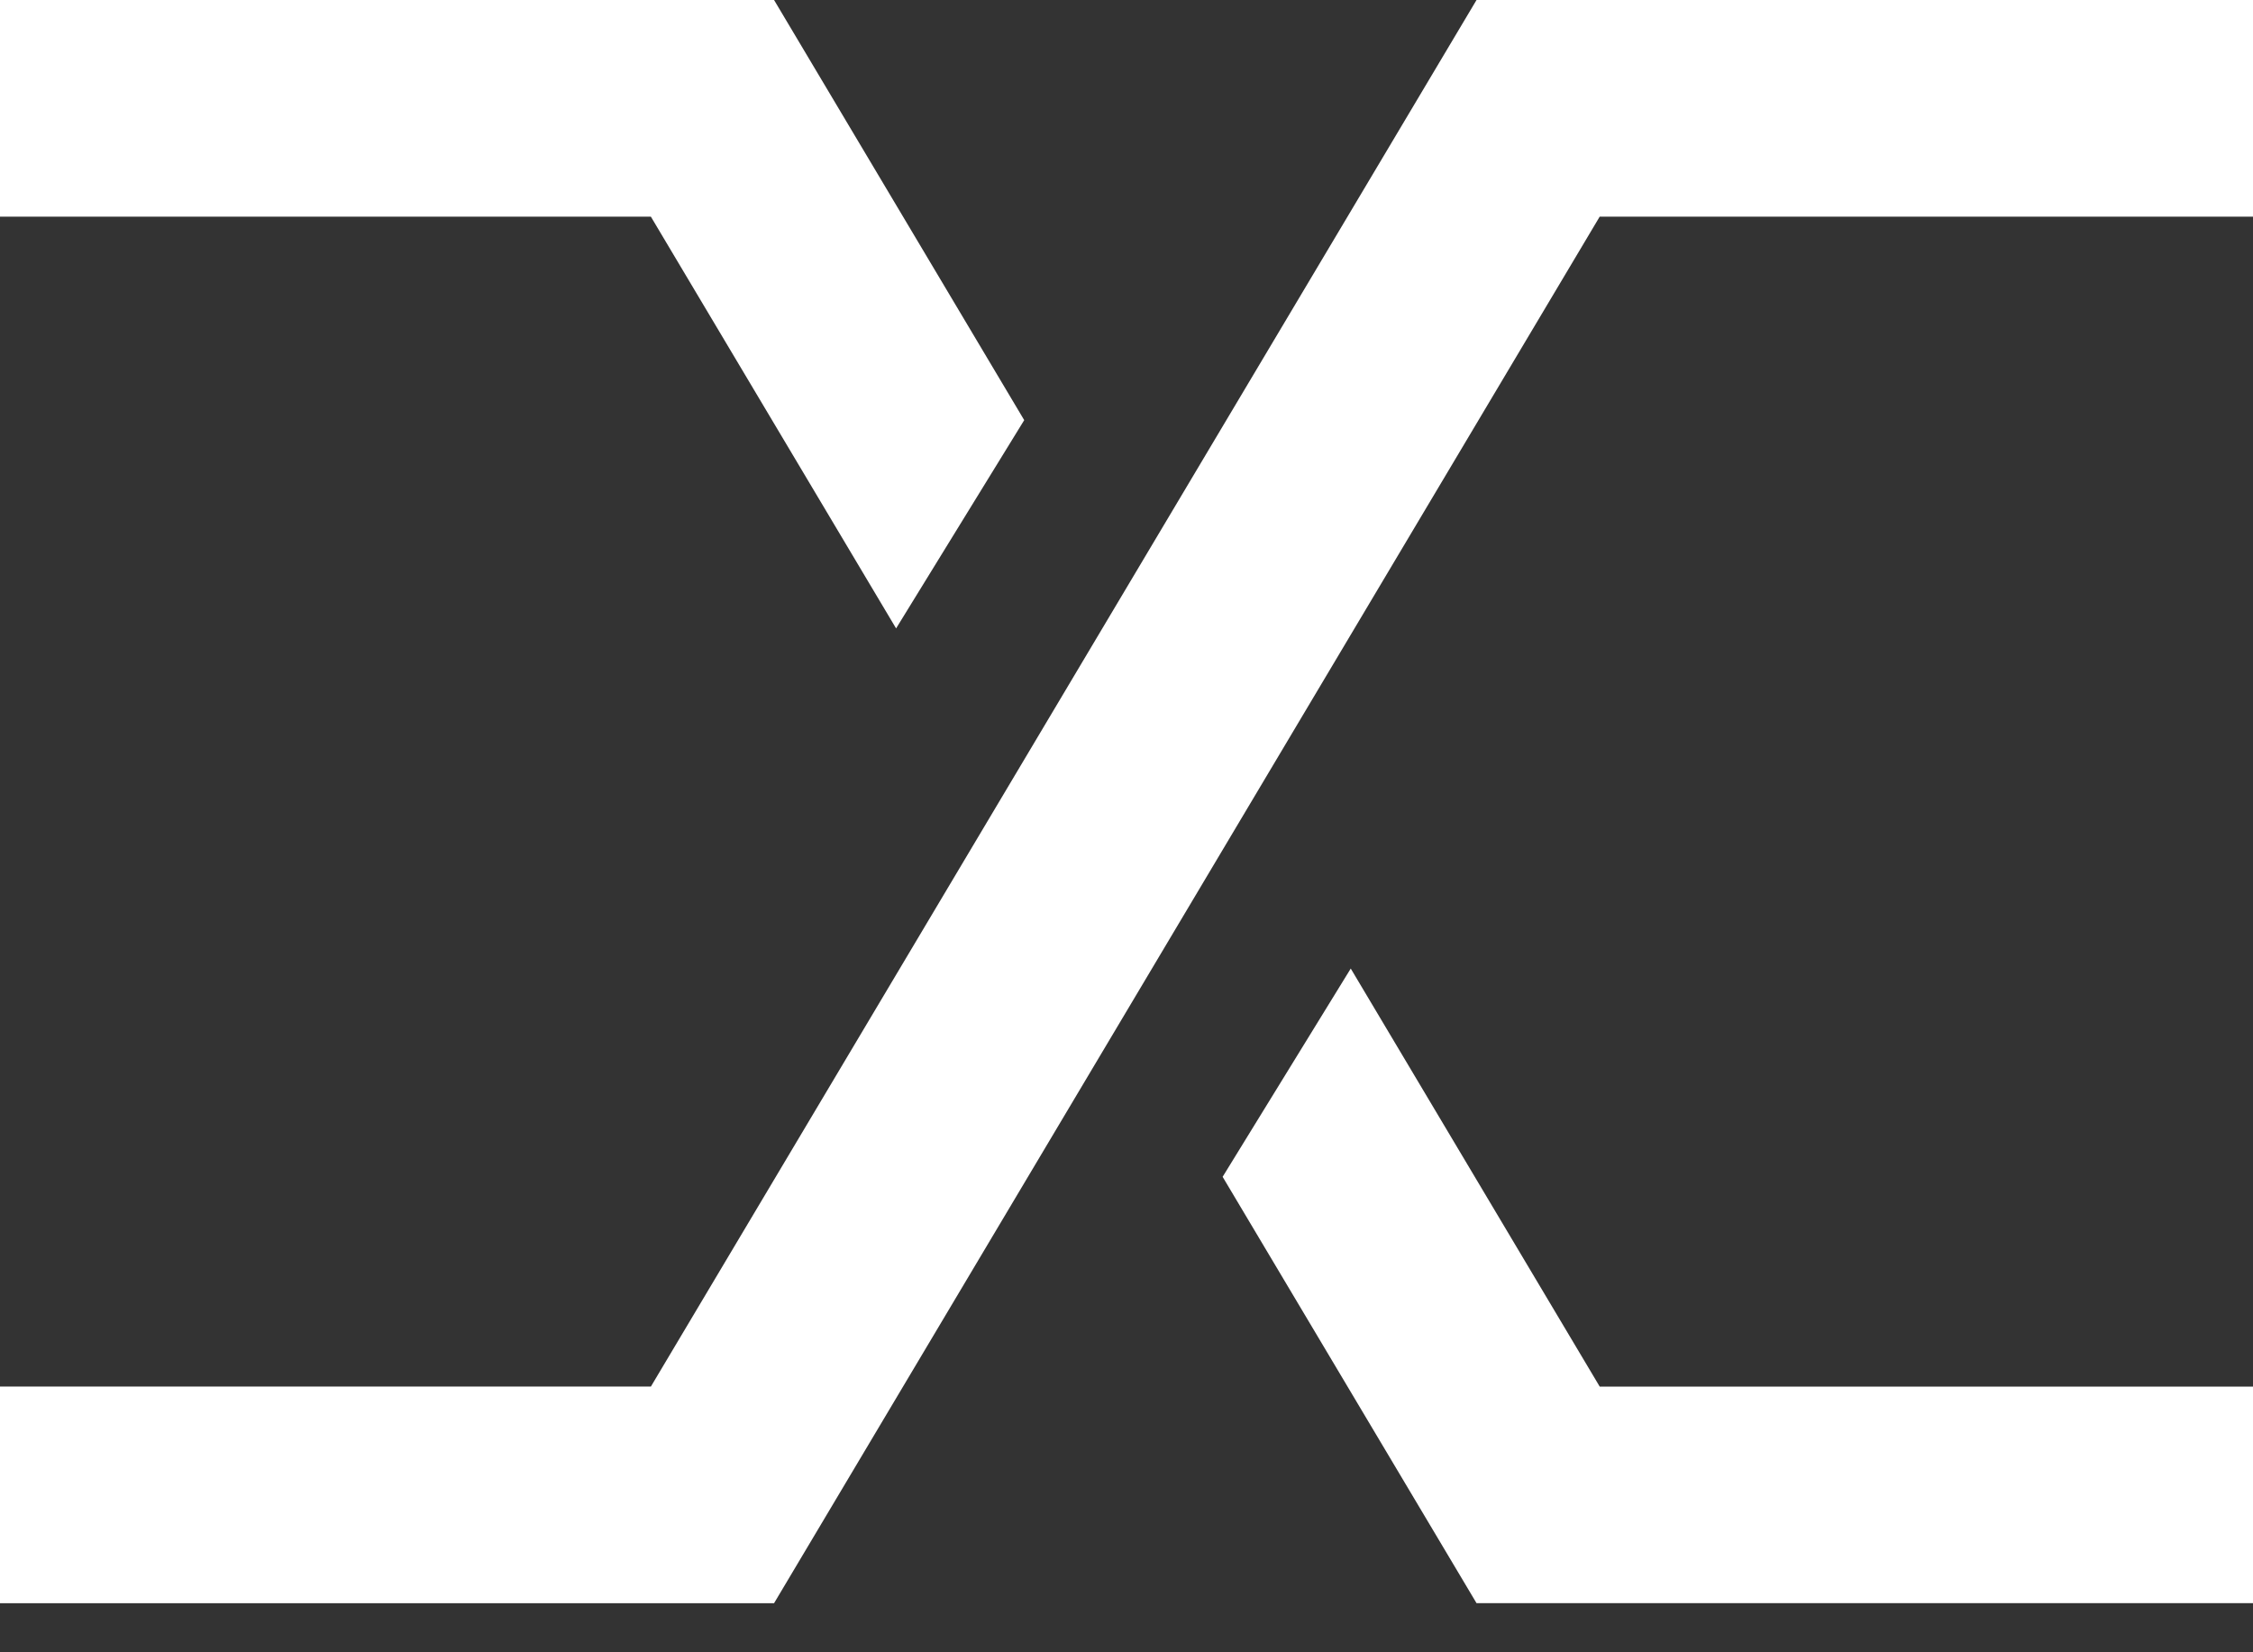
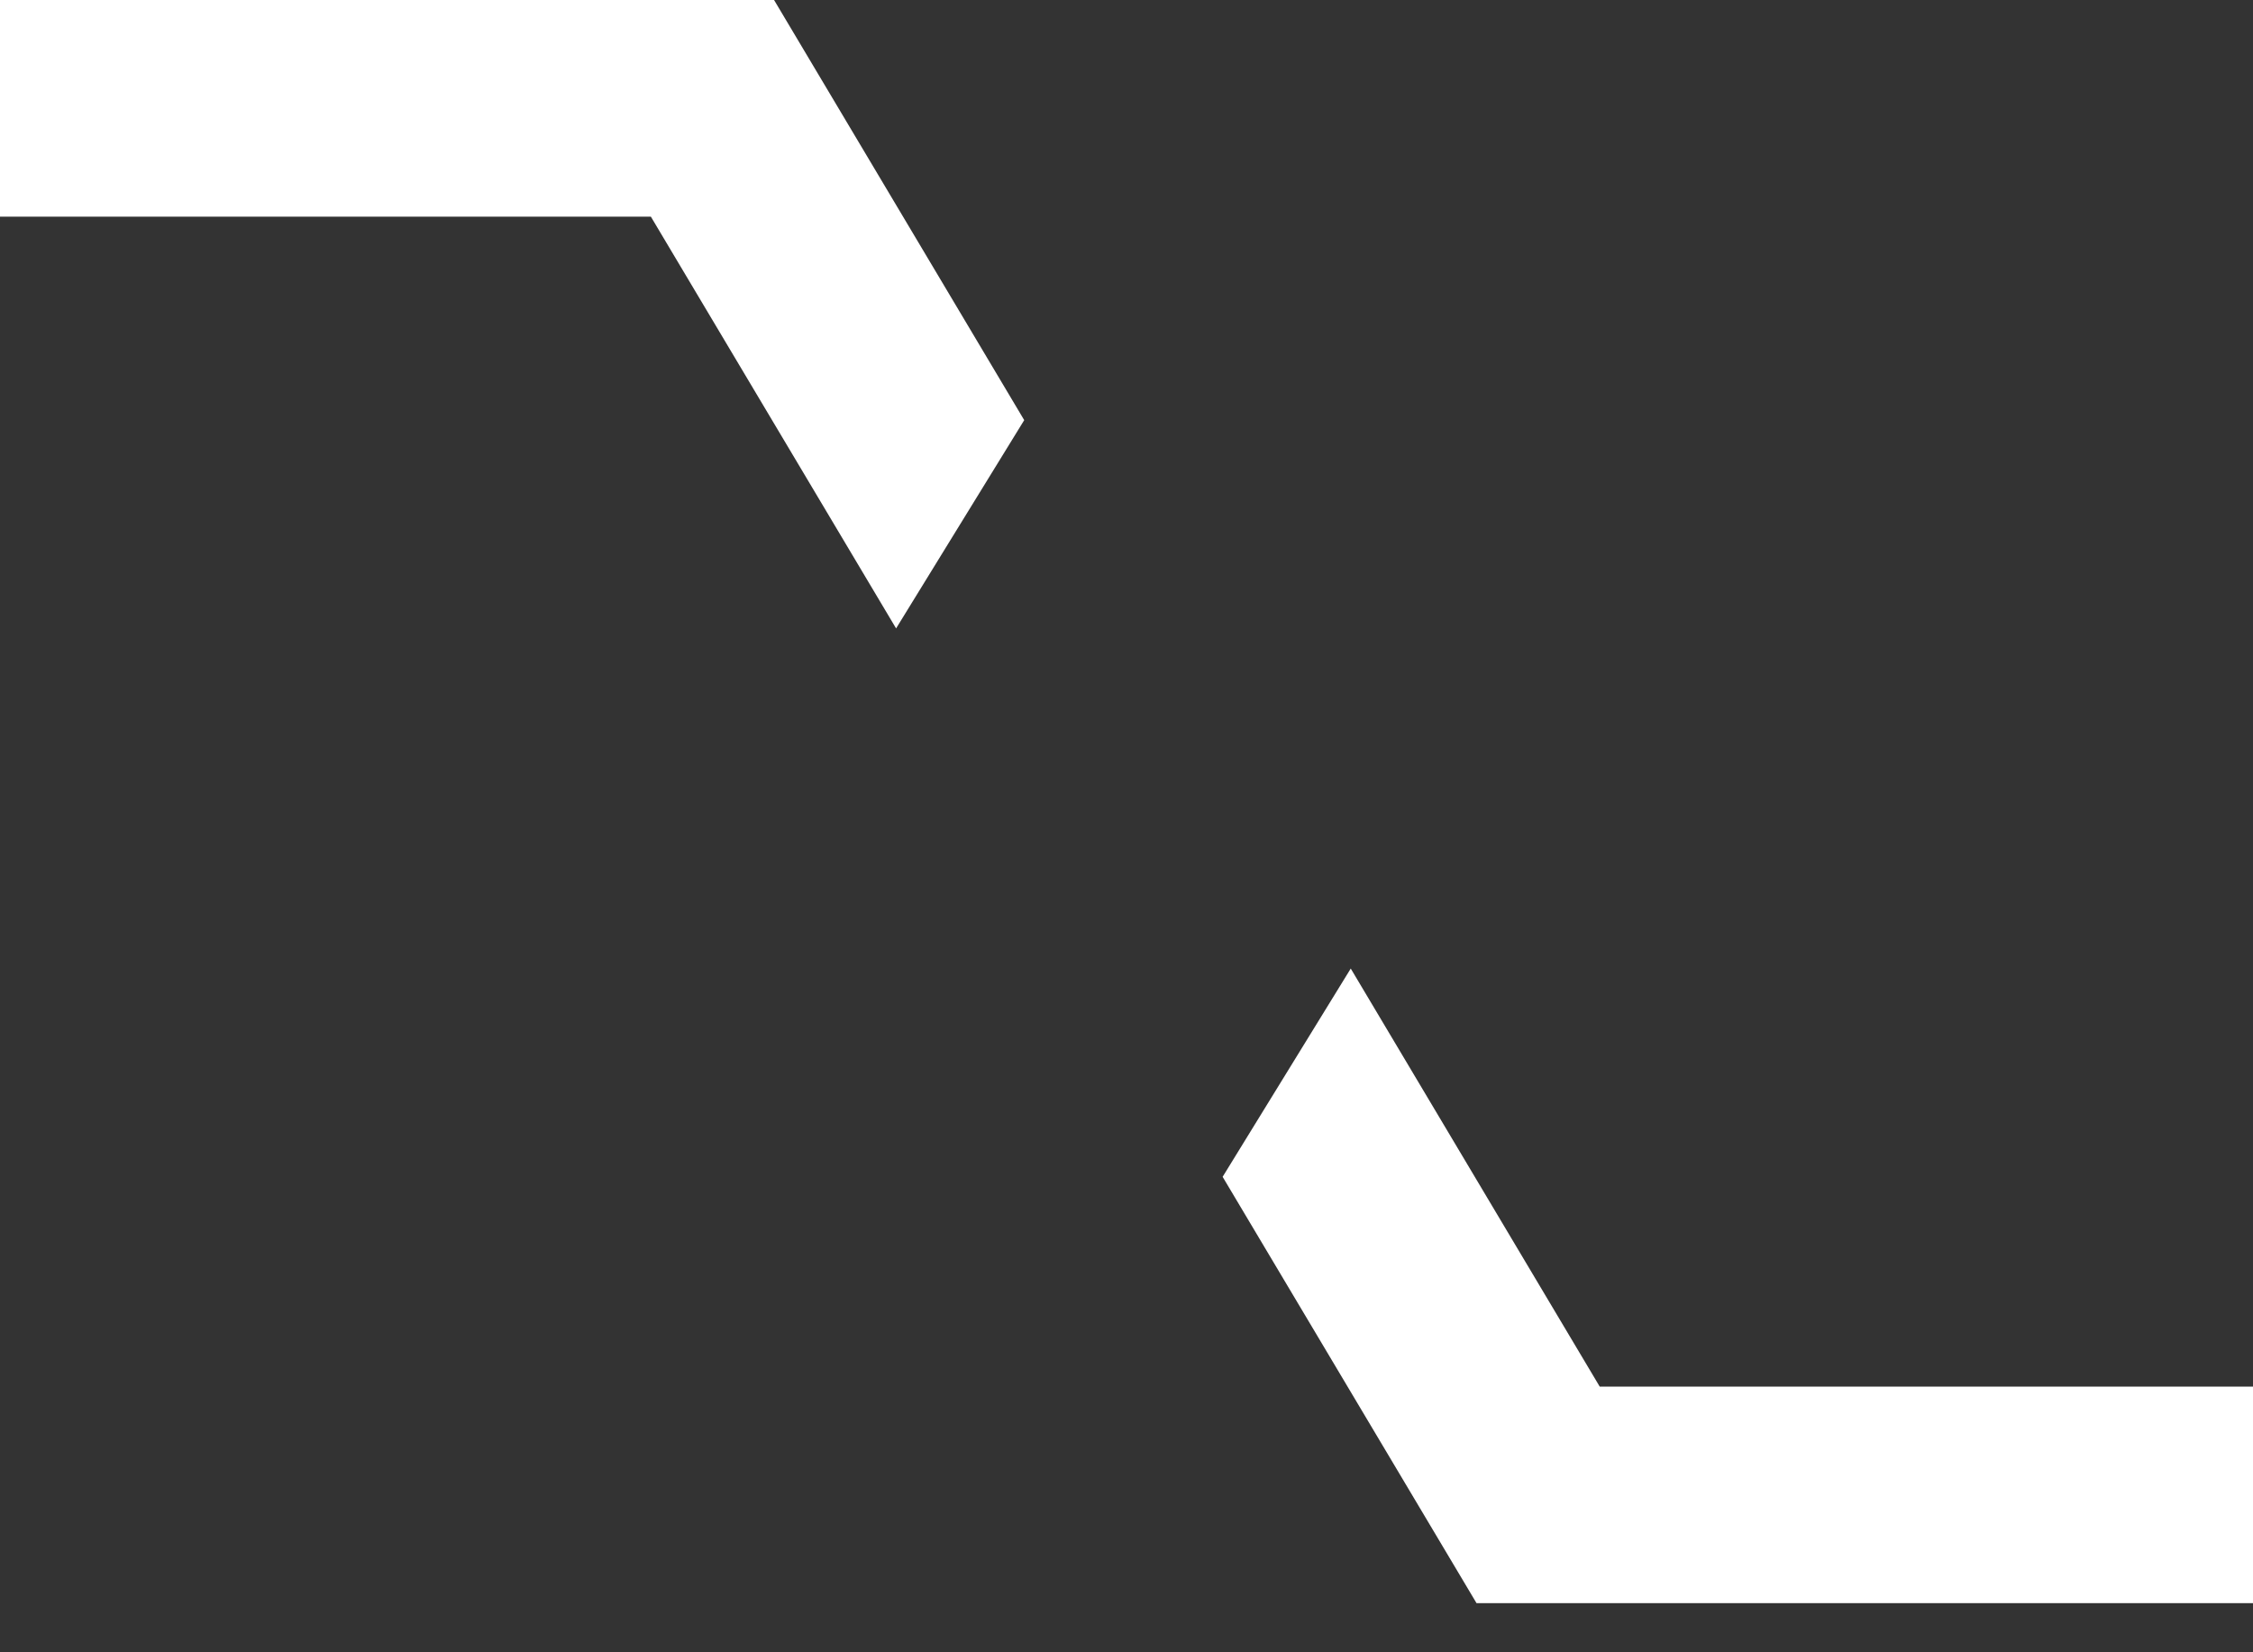
<svg xmlns="http://www.w3.org/2000/svg" width="30" height="22" viewBox="0 0 30 22" fill="none">
  <rect x="0" y="0" width="30" height="22" fill="#333333" stroke="none" />
-   <path d="M0 19.904H9.487L20.481 1.442H30" stroke="white" stroke-width="2.885" stroke-miterlimit="4.134" />
  <path fill-rule="evenodd" clip-rule="evenodd" d="M0 2.885H8.667L11.932 8.367L13.638 5.594L10.307 0H0V2.885ZM17.986 12.896L16.28 15.669L19.661 21.346H30V18.462H21.301L17.986 12.896Z" fill="white" />
</svg>